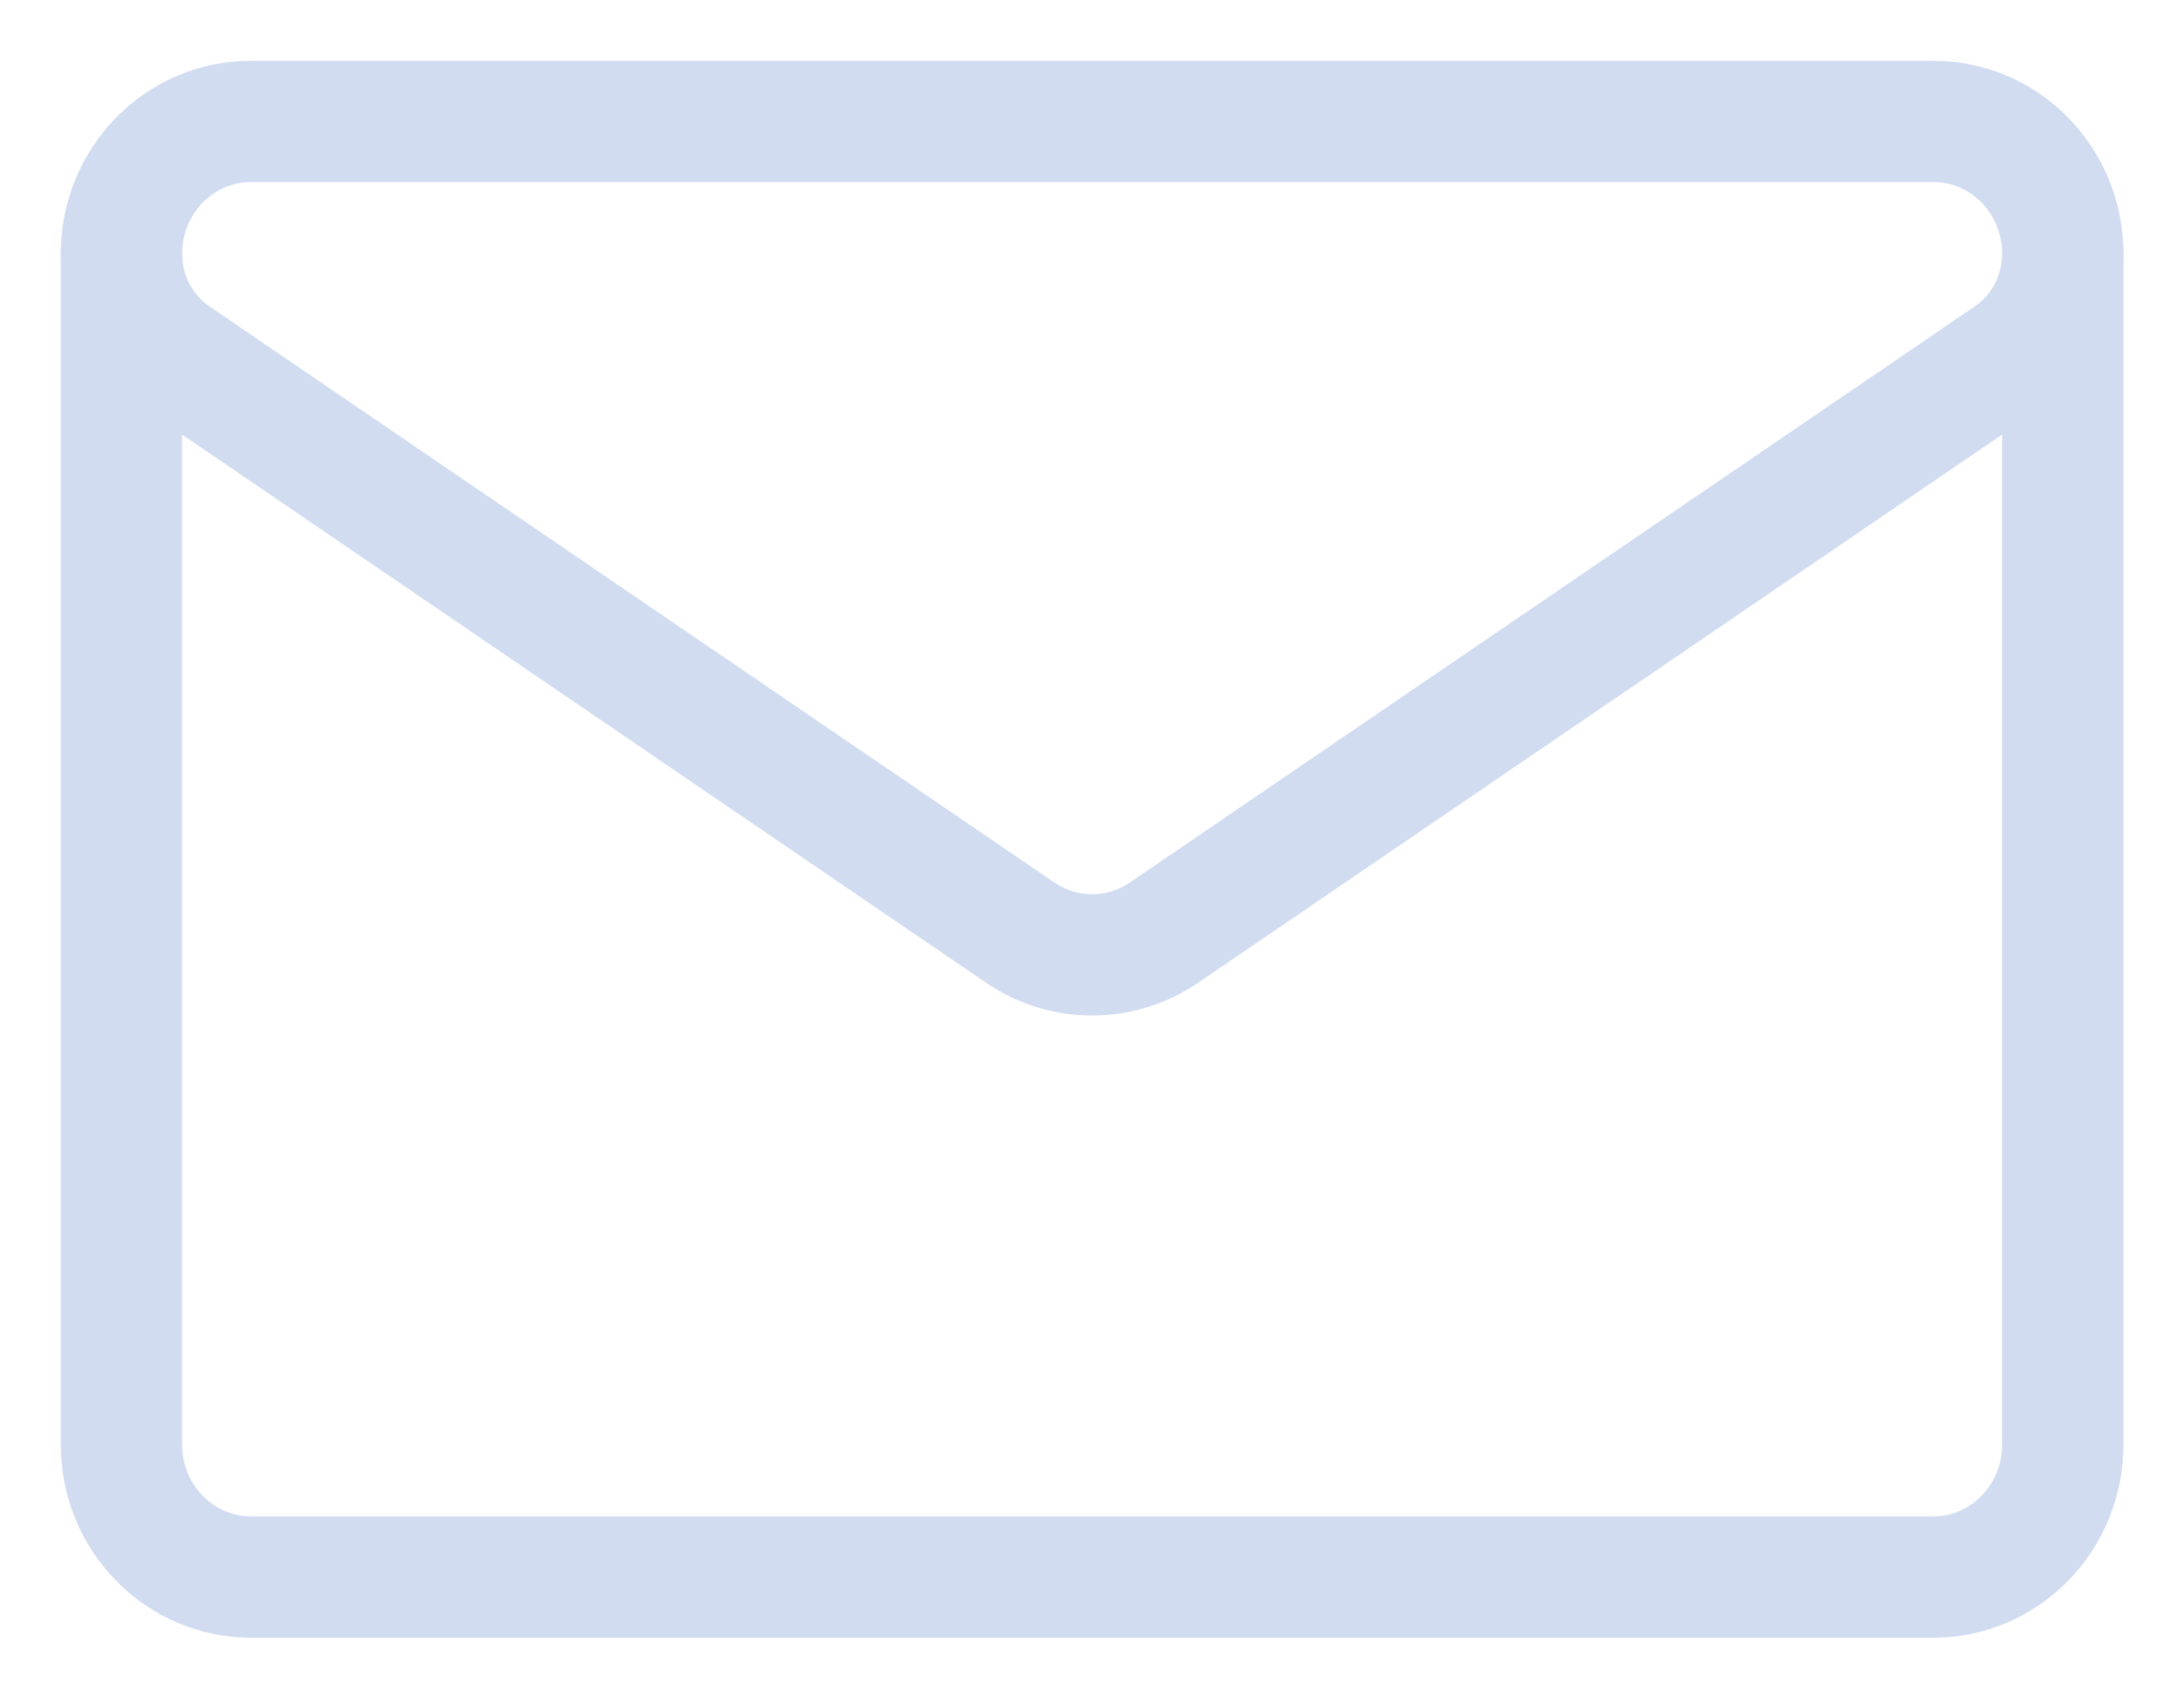
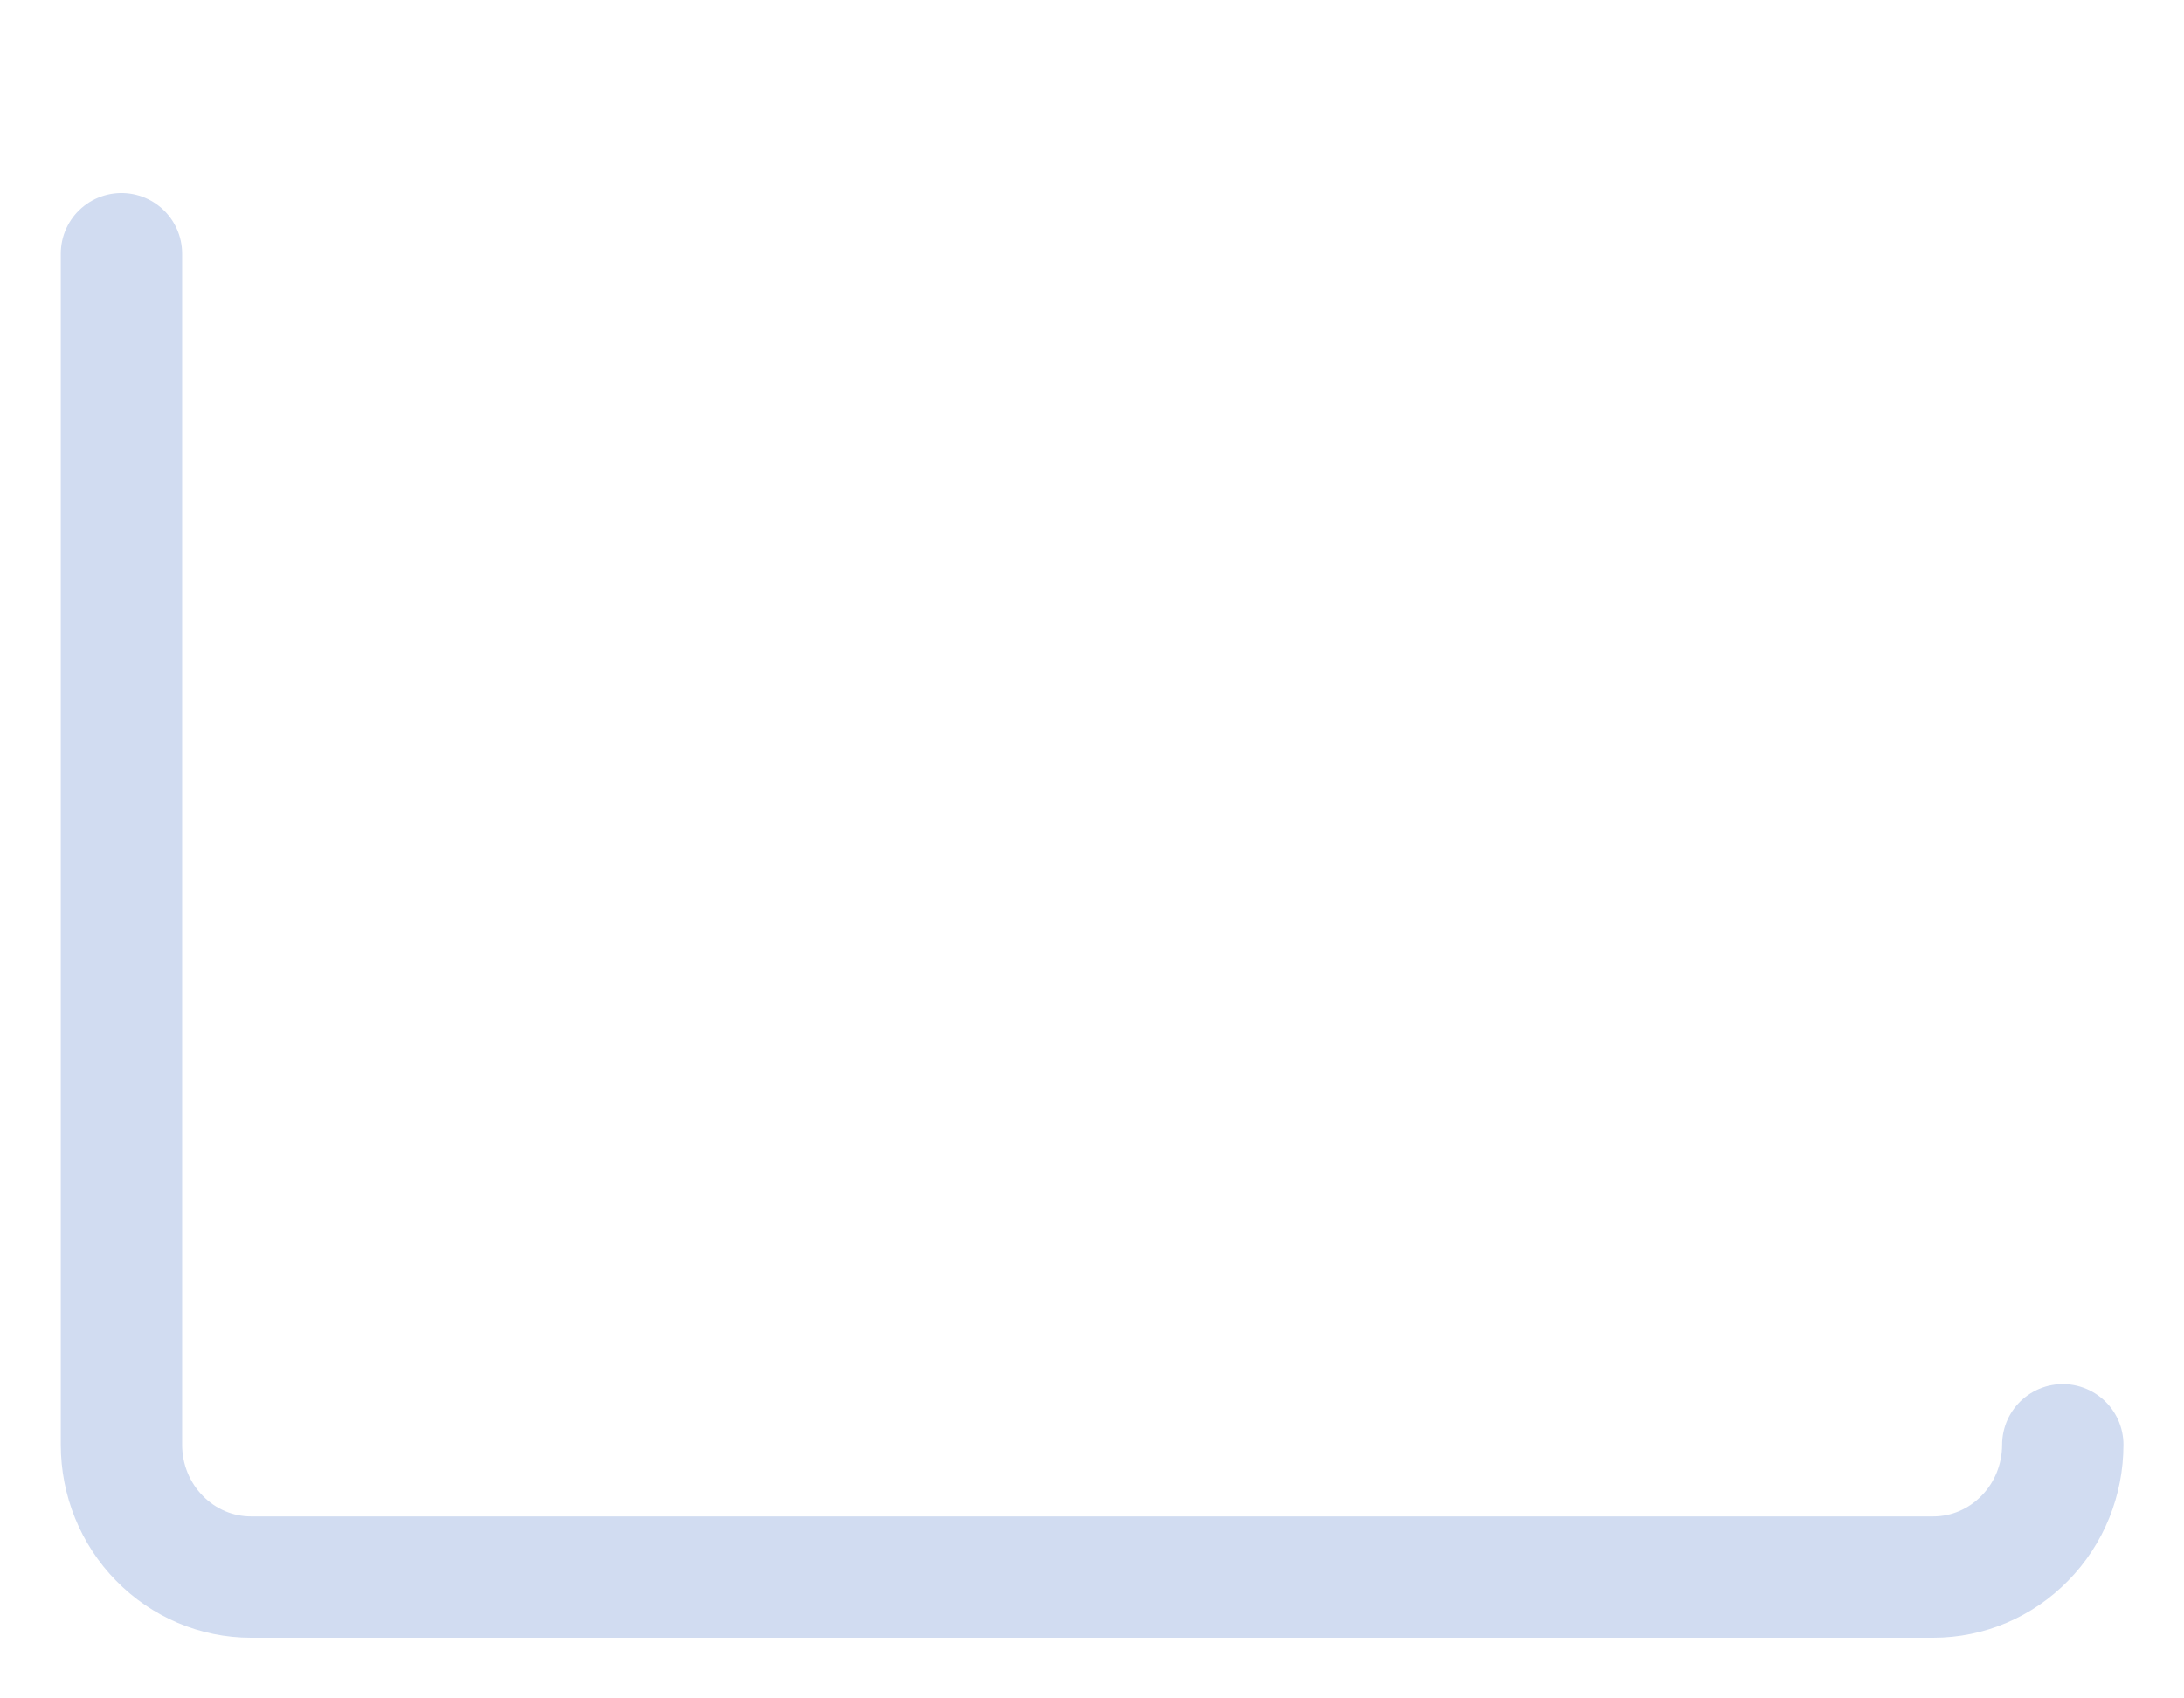
<svg xmlns="http://www.w3.org/2000/svg" width="18" height="14" viewBox="0 0 18 14" fill="none">
  <g id="Group 1852">
-     <path id="path465" d="M1.445 2.939C1.167 2.75 1.001 2.432 1.001 2.092V2.091C1.001 1.489 1.478 1.001 2.067 1.001H15.935C16.524 1.001 17.001 1.489 17.001 2.091V2.091V2.092C17.001 2.432 16.835 2.75 16.557 2.939C15.204 3.862 11.126 6.642 9.593 7.688C9.234 7.932 8.768 7.932 8.409 7.688C6.876 6.642 2.798 3.862 1.445 2.939Z" stroke="#D1DCF1" stroke-miterlimit="10" stroke-linecap="round" stroke-linejoin="round" />
-     <path id="path469" d="M1.001 2.091V11.909C1.001 12.198 1.113 12.476 1.314 12.68C1.514 12.885 1.785 13 2.068 13H15.934C16.217 13 16.488 12.885 16.688 12.68C16.889 12.476 17.001 12.198 17.001 11.909V2.091" stroke="#D1DCF1" stroke-miterlimit="10" stroke-linecap="round" stroke-linejoin="round" />
+     <path id="path469" d="M1.001 2.091V11.909C1.001 12.198 1.113 12.476 1.314 12.68C1.514 12.885 1.785 13 2.068 13H15.934C16.217 13 16.488 12.885 16.688 12.68C16.889 12.476 17.001 12.198 17.001 11.909" stroke="#D1DCF1" stroke-miterlimit="10" stroke-linecap="round" stroke-linejoin="round" />
  </g>
</svg>